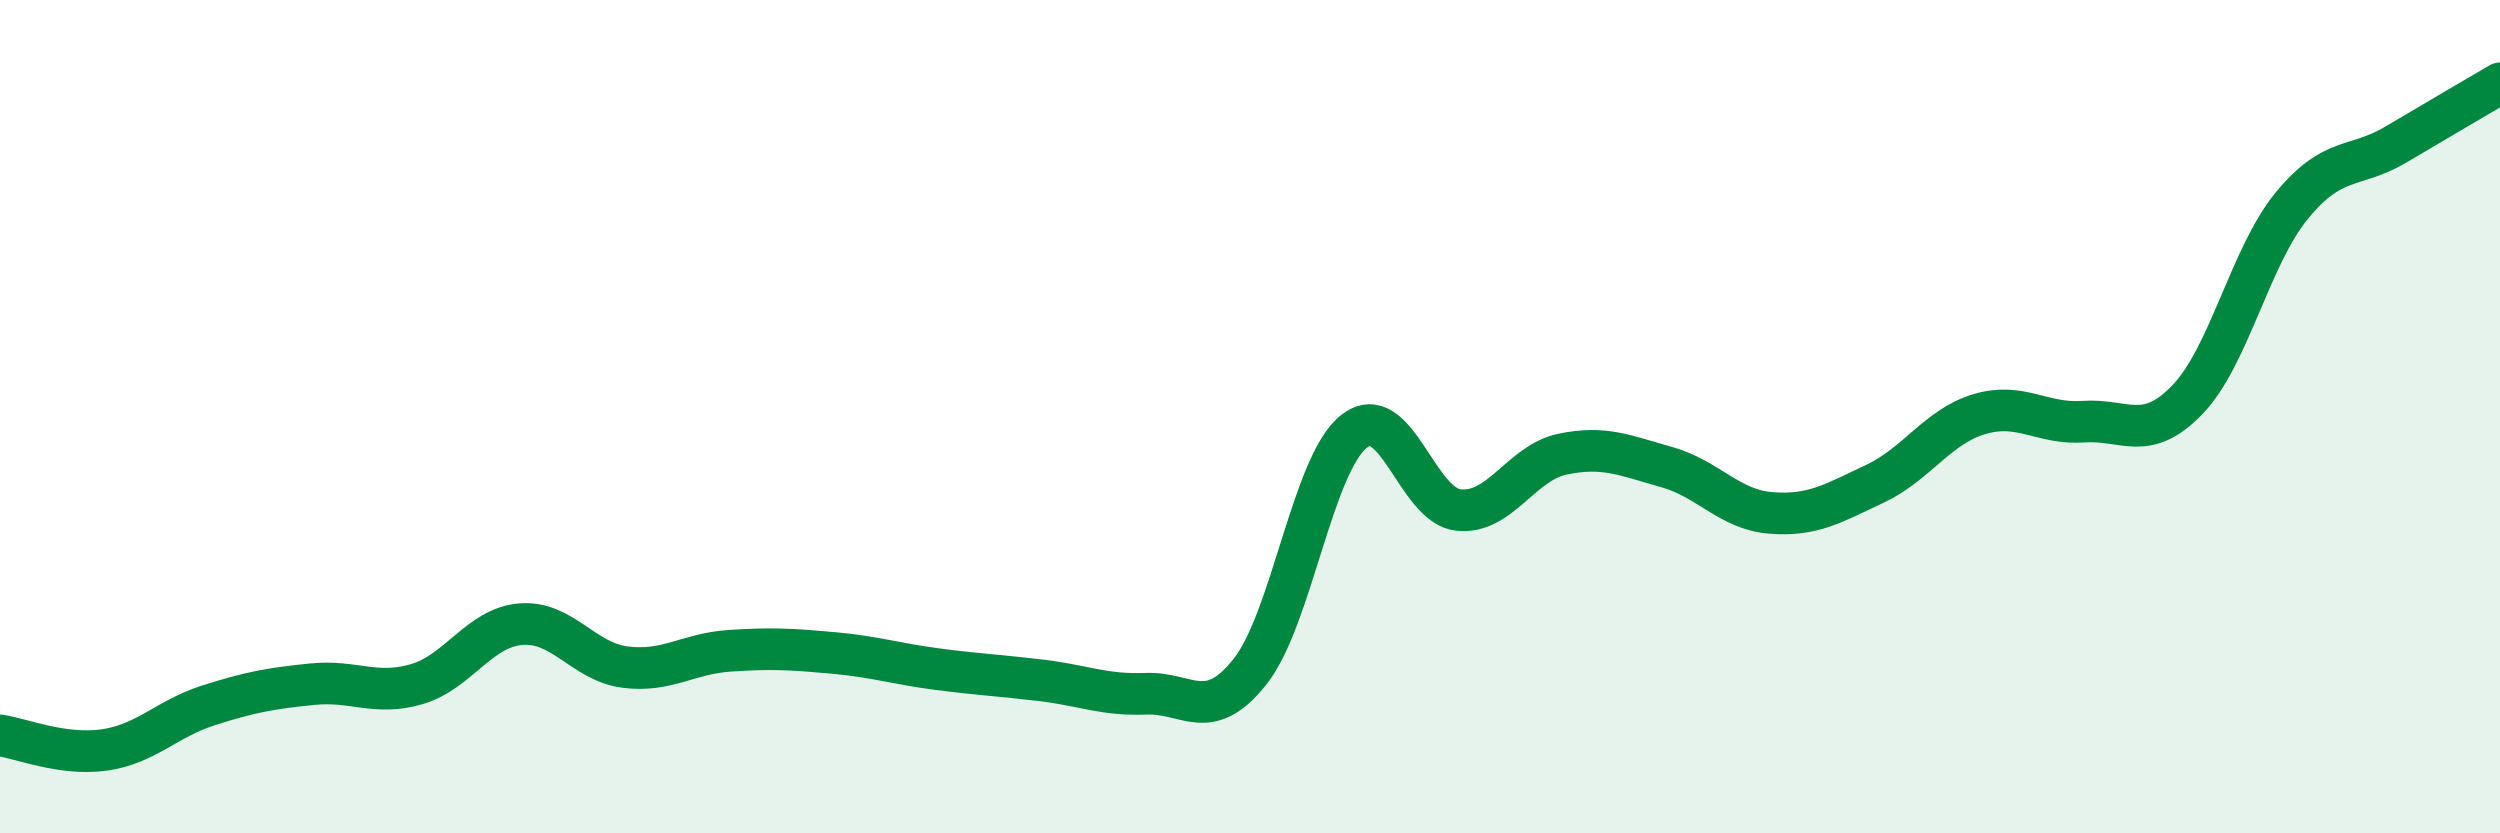
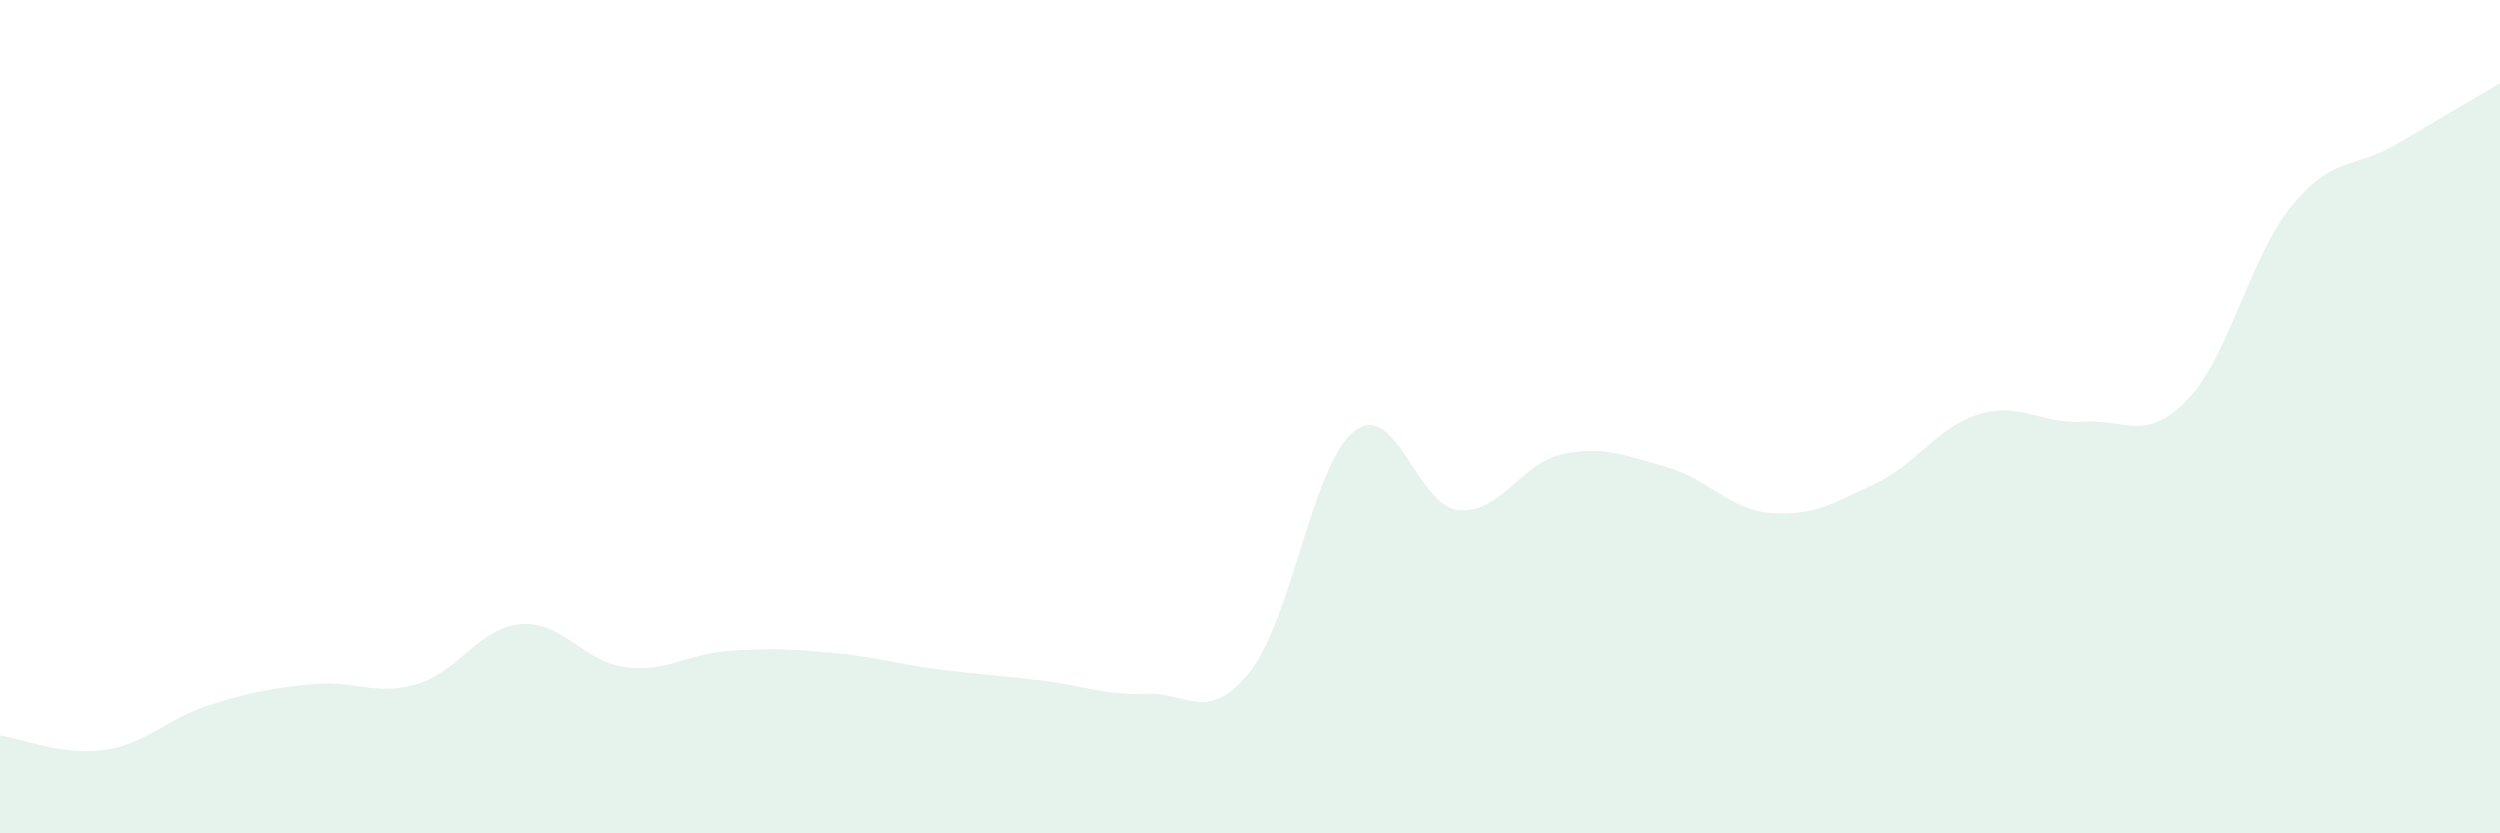
<svg xmlns="http://www.w3.org/2000/svg" width="60" height="20" viewBox="0 0 60 20">
-   <path d="M 0,17.65 C 0.5,17.72 1.5,18.14 2.5,18 C 3.5,17.86 4,17.25 5,16.93 C 6,16.61 6.5,16.52 7.5,16.42 C 8.5,16.32 9,16.71 10,16.42 C 11,16.13 11.5,15.06 12.5,14.98 C 13.5,14.9 14,15.88 15,16.01 C 16,16.14 16.5,15.69 17.5,15.62 C 18.5,15.55 19,15.58 20,15.67 C 21,15.76 21.5,15.93 22.5,16.06 C 23.5,16.19 24,16.21 25,16.33 C 26,16.45 26.5,16.69 27.5,16.65 C 28.5,16.61 29,17.38 30,16.12 C 31,14.86 31.5,11.13 32.5,10.35 C 33.5,9.57 34,12.13 35,12.24 C 36,12.35 36.5,11.11 37.5,10.9 C 38.5,10.69 39,10.93 40,11.21 C 41,11.49 41.5,12.23 42.5,12.31 C 43.5,12.39 44,12.08 45,11.61 C 46,11.14 46.5,10.24 47.5,9.94 C 48.5,9.64 49,10.19 50,10.12 C 51,10.05 51.5,10.63 52.5,9.59 C 53.5,8.55 54,6.16 55,4.94 C 56,3.72 56.5,4.06 57.5,3.47 C 58.5,2.88 59.5,2.29 60,2L60 20L0 20Z" fill="#008740" opacity="0.1" stroke-linecap="round" stroke-linejoin="round" />
-   <path d="M 0,17.65 C 0.5,17.72 1.5,18.14 2.5,18 C 3.5,17.86 4,17.25 5,16.93 C 6,16.61 6.5,16.52 7.5,16.42 C 8.5,16.32 9,16.71 10,16.42 C 11,16.13 11.5,15.06 12.5,14.98 C 13.5,14.9 14,15.88 15,16.01 C 16,16.14 16.5,15.69 17.5,15.62 C 18.5,15.55 19,15.58 20,15.67 C 21,15.76 21.5,15.93 22.5,16.06 C 23.5,16.19 24,16.21 25,16.33 C 26,16.45 26.5,16.69 27.5,16.65 C 28.5,16.61 29,17.38 30,16.12 C 31,14.86 31.5,11.13 32.5,10.35 C 33.5,9.57 34,12.13 35,12.24 C 36,12.35 36.5,11.11 37.5,10.9 C 38.5,10.69 39,10.93 40,11.21 C 41,11.49 41.5,12.23 42.5,12.31 C 43.5,12.39 44,12.08 45,11.61 C 46,11.14 46.5,10.24 47.5,9.94 C 48.5,9.64 49,10.19 50,10.12 C 51,10.05 51.5,10.63 52.5,9.59 C 53.5,8.55 54,6.16 55,4.94 C 56,3.72 56.5,4.06 57.5,3.47 C 58.5,2.88 59.5,2.29 60,2" stroke="#008740" stroke-width="1" fill="none" stroke-linecap="round" stroke-linejoin="round" />
+   <path d="M 0,17.65 C 0.5,17.72 1.5,18.14 2.5,18 C 3.5,17.86 4,17.25 5,16.93 C 6,16.61 6.5,16.52 7.5,16.42 C 8.5,16.32 9,16.71 10,16.42 C 11,16.13 11.5,15.06 12.5,14.98 C 13.5,14.9 14,15.88 15,16.01 C 16,16.14 16.5,15.69 17.5,15.62 C 18.5,15.55 19,15.58 20,15.67 C 21,15.76 21.5,15.93 22.5,16.06 C 23.5,16.19 24,16.21 25,16.33 C 26,16.45 26.5,16.69 27.5,16.65 C 28.5,16.61 29,17.38 30,16.12 C 31,14.86 31.5,11.13 32.5,10.35 C 33.5,9.57 34,12.13 35,12.24 C 36,12.35 36.5,11.11 37.5,10.9 C 38.5,10.69 39,10.93 40,11.21 C 41,11.49 41.5,12.23 42.5,12.31 C 43.5,12.39 44,12.08 45,11.61 C 46,11.14 46.5,10.24 47.5,9.94 C 48.5,9.64 49,10.19 50,10.12 C 51,10.05 51.5,10.63 52.5,9.59 C 53.5,8.55 54,6.16 55,4.94 C 56,3.72 56.5,4.06 57.5,3.47 C 58.5,2.88 59.5,2.29 60,2L60 20L0 20" fill="#008740" opacity="0.1" stroke-linecap="round" stroke-linejoin="round" />
</svg>